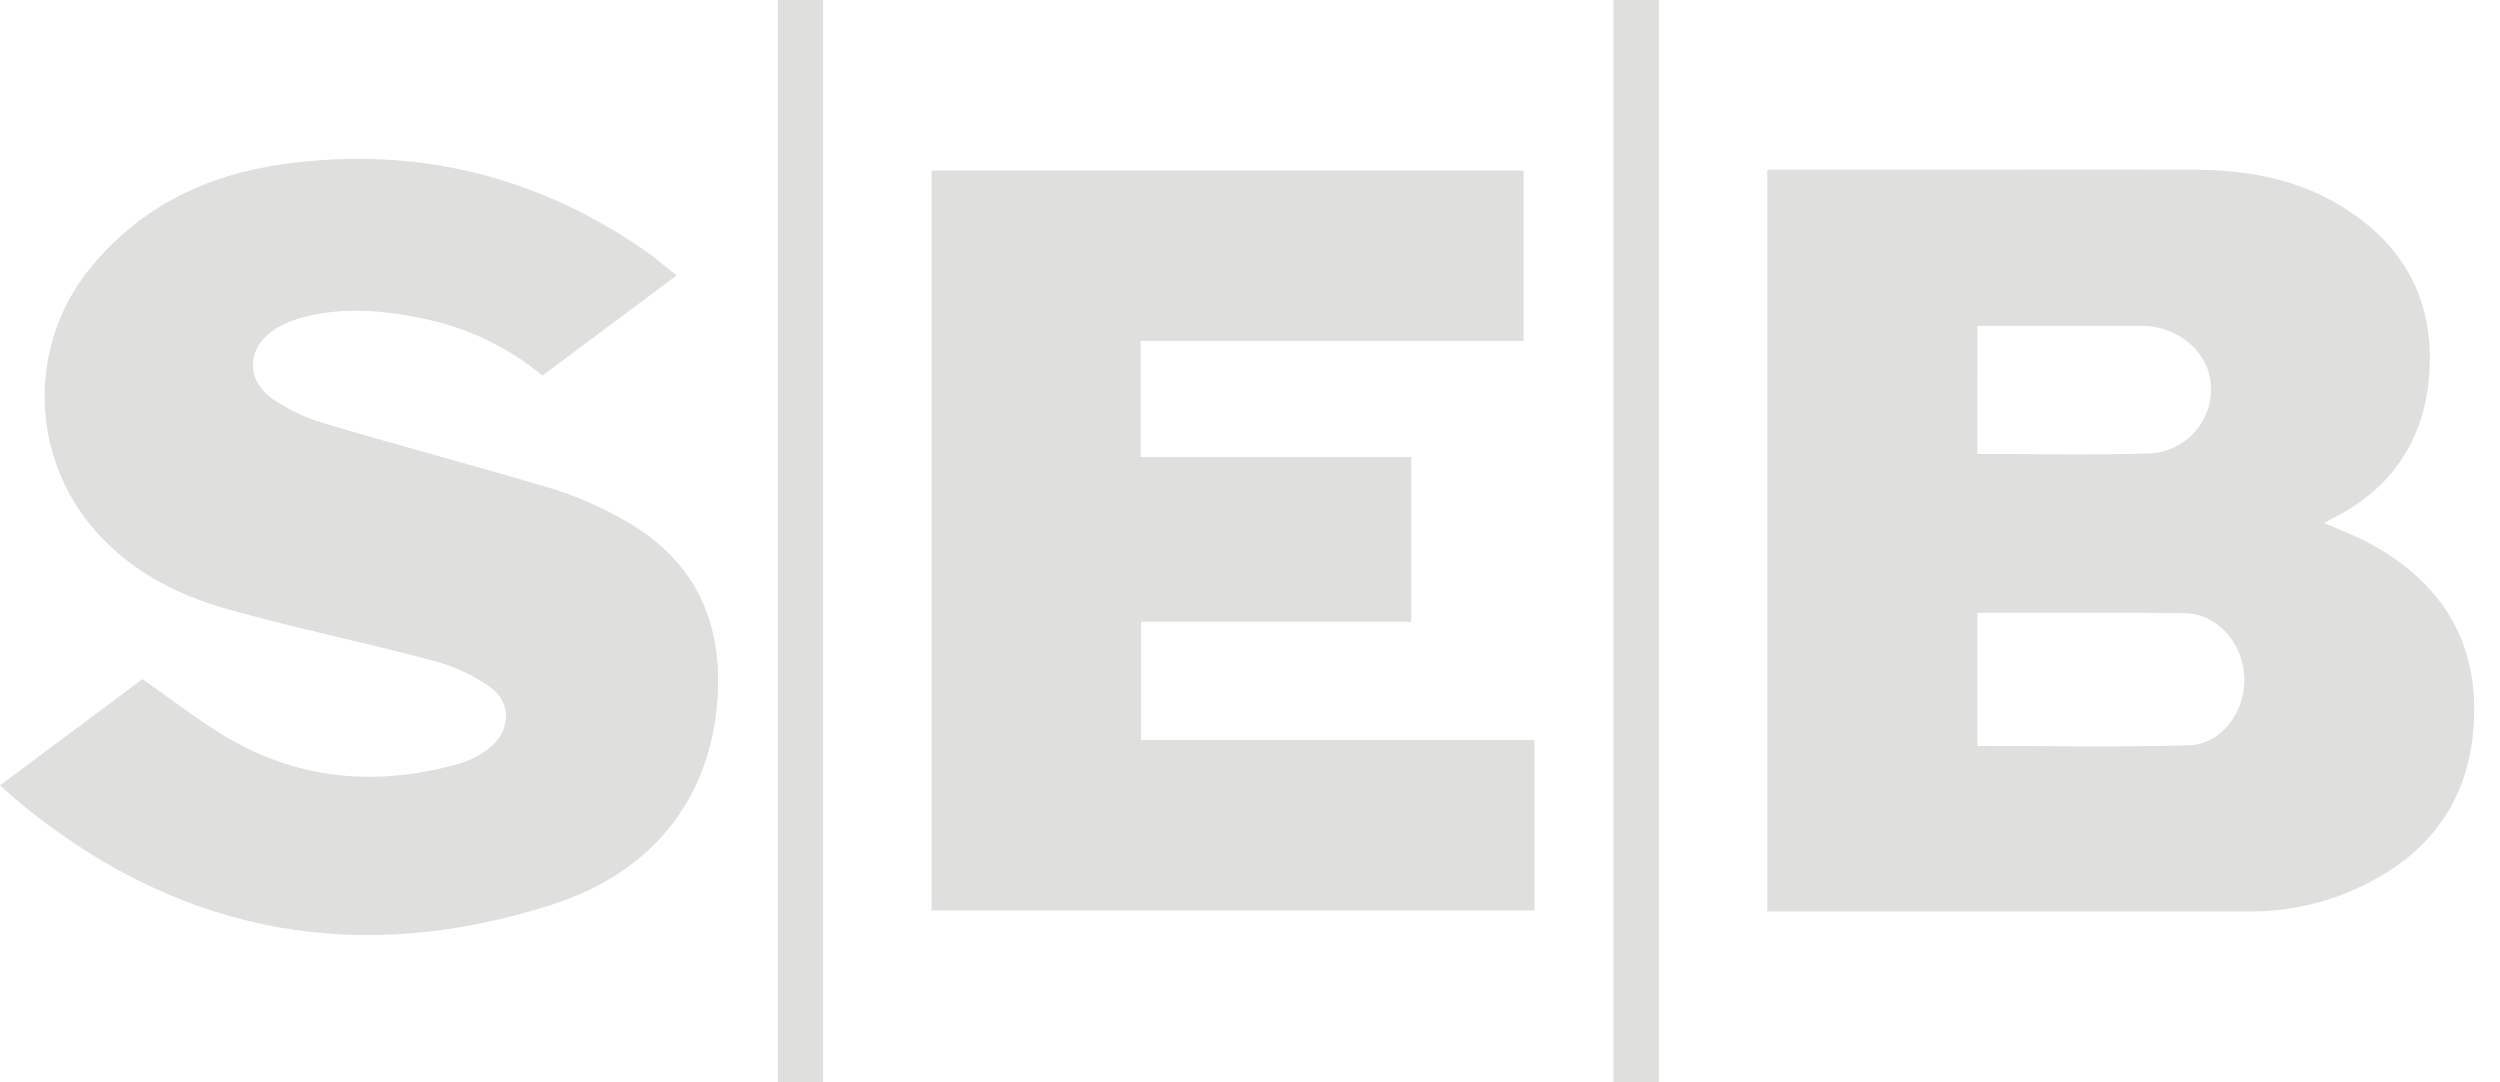
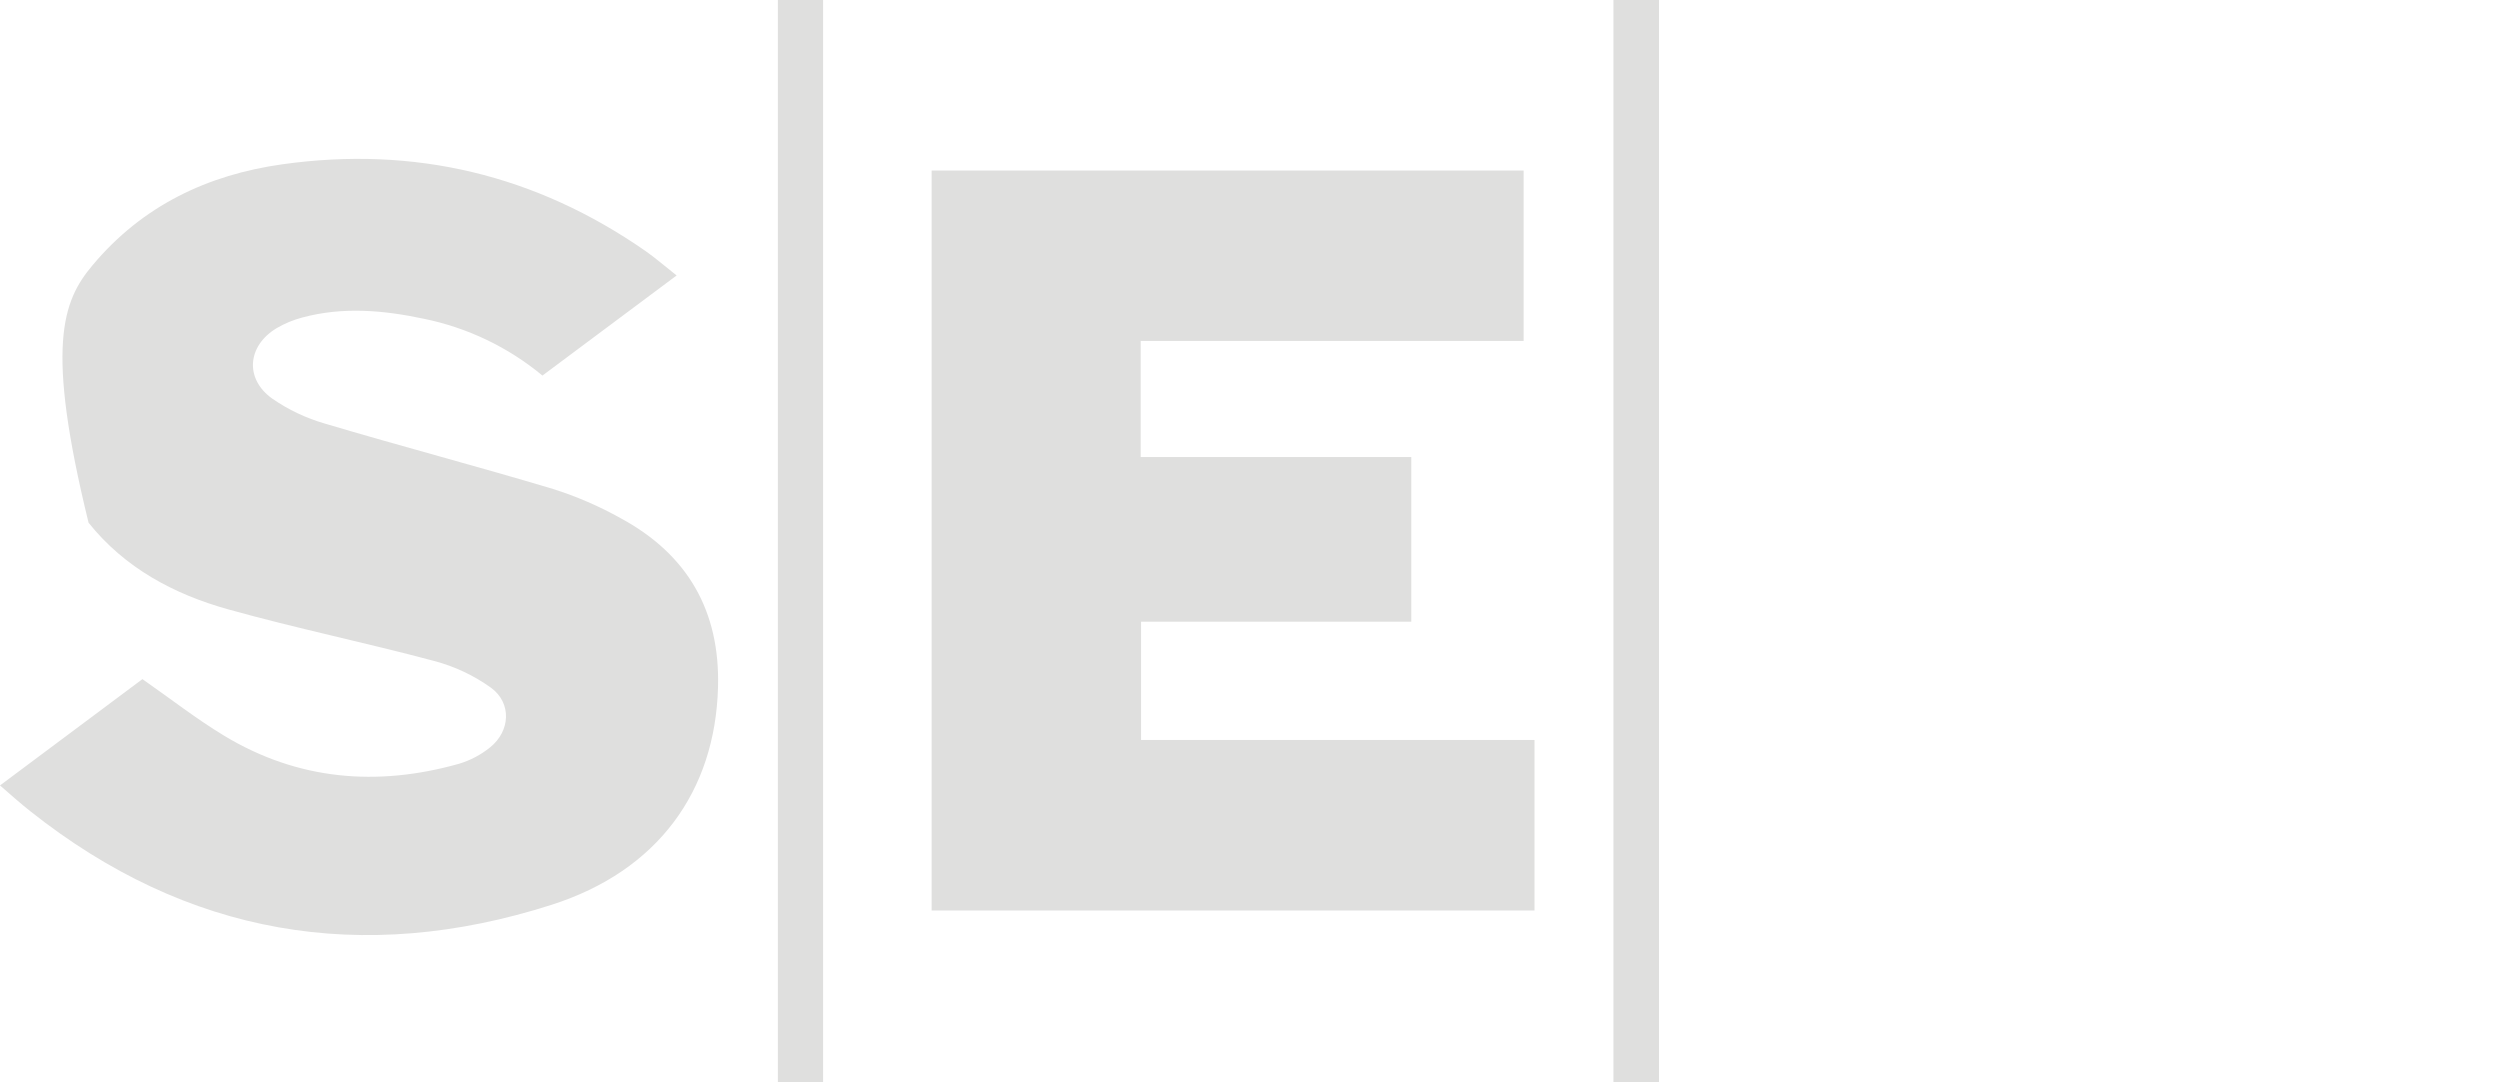
<svg xmlns="http://www.w3.org/2000/svg" width="97" height="42" viewBox="0 0 97 42" fill="none">
-   <path d="M68.572 6.585H74.549C78.059 6.585 81.556 6.574 85.058 6.585C87.112 6.585 89.094 6.916 90.881 8.022C93.25 9.49 94.427 11.615 94.262 14.398C94.108 17.026 92.827 18.973 90.435 20.148C90.354 20.189 90.277 20.234 90.17 20.292C90.726 20.536 91.261 20.739 91.767 20.993C94.682 22.5 96.21 24.865 95.978 28.177C95.763 31.306 94.022 33.386 91.177 34.59C89.94 35.11 88.61 35.373 87.268 35.364H68.572V6.585ZM76.722 23.777V28.941C79.478 28.941 82.209 28.997 84.934 28.916C86.211 28.88 87.15 27.574 87.08 26.246C87.01 24.918 86.011 23.802 84.753 23.793C82.098 23.756 79.44 23.777 76.722 23.777ZM76.722 17.613C78.941 17.613 81.121 17.664 83.295 17.596C83.631 17.596 83.963 17.528 84.273 17.397C84.582 17.265 84.861 17.073 85.094 16.831C85.326 16.588 85.508 16.302 85.626 15.988C85.745 15.674 85.799 15.339 85.785 15.004C85.743 13.702 84.556 12.649 83.1 12.642C81.17 12.642 79.24 12.642 77.309 12.642H76.725L76.722 17.613Z" fill="#DFDFDE" />
  <path d="M44.259 13.228V17.733H54.758V24.122H44.273V28.711H59.539V35.327H36.147V6.617H59.117V13.228H44.259Z" fill="#DFDFDE" />
-   <path d="M0 30.475L5.526 26.35C6.603 27.1 7.612 27.89 8.7 28.548C11.56 30.273 14.63 30.531 17.811 29.634C18.249 29.502 18.657 29.287 19.013 29C19.806 28.365 19.862 27.274 19.045 26.68C18.381 26.205 17.636 25.854 16.846 25.646C14.193 24.936 11.497 24.381 8.853 23.643C6.747 23.056 4.836 22.035 3.436 20.281C2.306 18.853 1.704 17.079 1.732 15.259C1.76 13.44 2.416 11.685 3.59 10.293C5.521 7.982 8.056 6.78 10.96 6.374C16.077 5.657 20.787 6.778 25.048 9.741C25.437 10.013 25.795 10.328 26.253 10.688L21.047 14.572C19.718 13.47 18.137 12.713 16.444 12.368C14.877 12.035 13.303 11.896 11.731 12.319C11.38 12.411 11.044 12.55 10.732 12.734C9.597 13.417 9.486 14.693 10.557 15.462C11.183 15.896 11.876 16.226 12.608 16.436C15.551 17.312 18.522 18.092 21.464 18.974C22.373 19.262 23.251 19.642 24.083 20.107C26.676 21.509 27.943 23.706 27.859 26.668C27.75 30.689 25.535 33.788 21.394 35.109C14.052 37.454 7.258 36.301 1.169 31.47C0.783 31.164 0.418 30.839 0 30.475Z" fill="#DFDFDE" />
+   <path d="M0 30.475L5.526 26.35C6.603 27.1 7.612 27.89 8.7 28.548C11.56 30.273 14.63 30.531 17.811 29.634C18.249 29.502 18.657 29.287 19.013 29C19.806 28.365 19.862 27.274 19.045 26.68C18.381 26.205 17.636 25.854 16.846 25.646C14.193 24.936 11.497 24.381 8.853 23.643C6.747 23.056 4.836 22.035 3.436 20.281C1.76 13.44 2.416 11.685 3.59 10.293C5.521 7.982 8.056 6.78 10.96 6.374C16.077 5.657 20.787 6.778 25.048 9.741C25.437 10.013 25.795 10.328 26.253 10.688L21.047 14.572C19.718 13.47 18.137 12.713 16.444 12.368C14.877 12.035 13.303 11.896 11.731 12.319C11.38 12.411 11.044 12.55 10.732 12.734C9.597 13.417 9.486 14.693 10.557 15.462C11.183 15.896 11.876 16.226 12.608 16.436C15.551 17.312 18.522 18.092 21.464 18.974C22.373 19.262 23.251 19.642 24.083 20.107C26.676 21.509 27.943 23.706 27.859 26.668C27.75 30.689 25.535 33.788 21.394 35.109C14.052 37.454 7.258 36.301 1.169 31.47C0.783 31.164 0.418 30.839 0 30.475Z" fill="#DFDFDE" />
  <path d="M64.369 42H62.602V0H64.369V42Z" fill="#DFDFDE" />
  <path d="M31.936 41.984H30.182V0H31.936V41.984Z" fill="#DFDFDE" />
</svg>